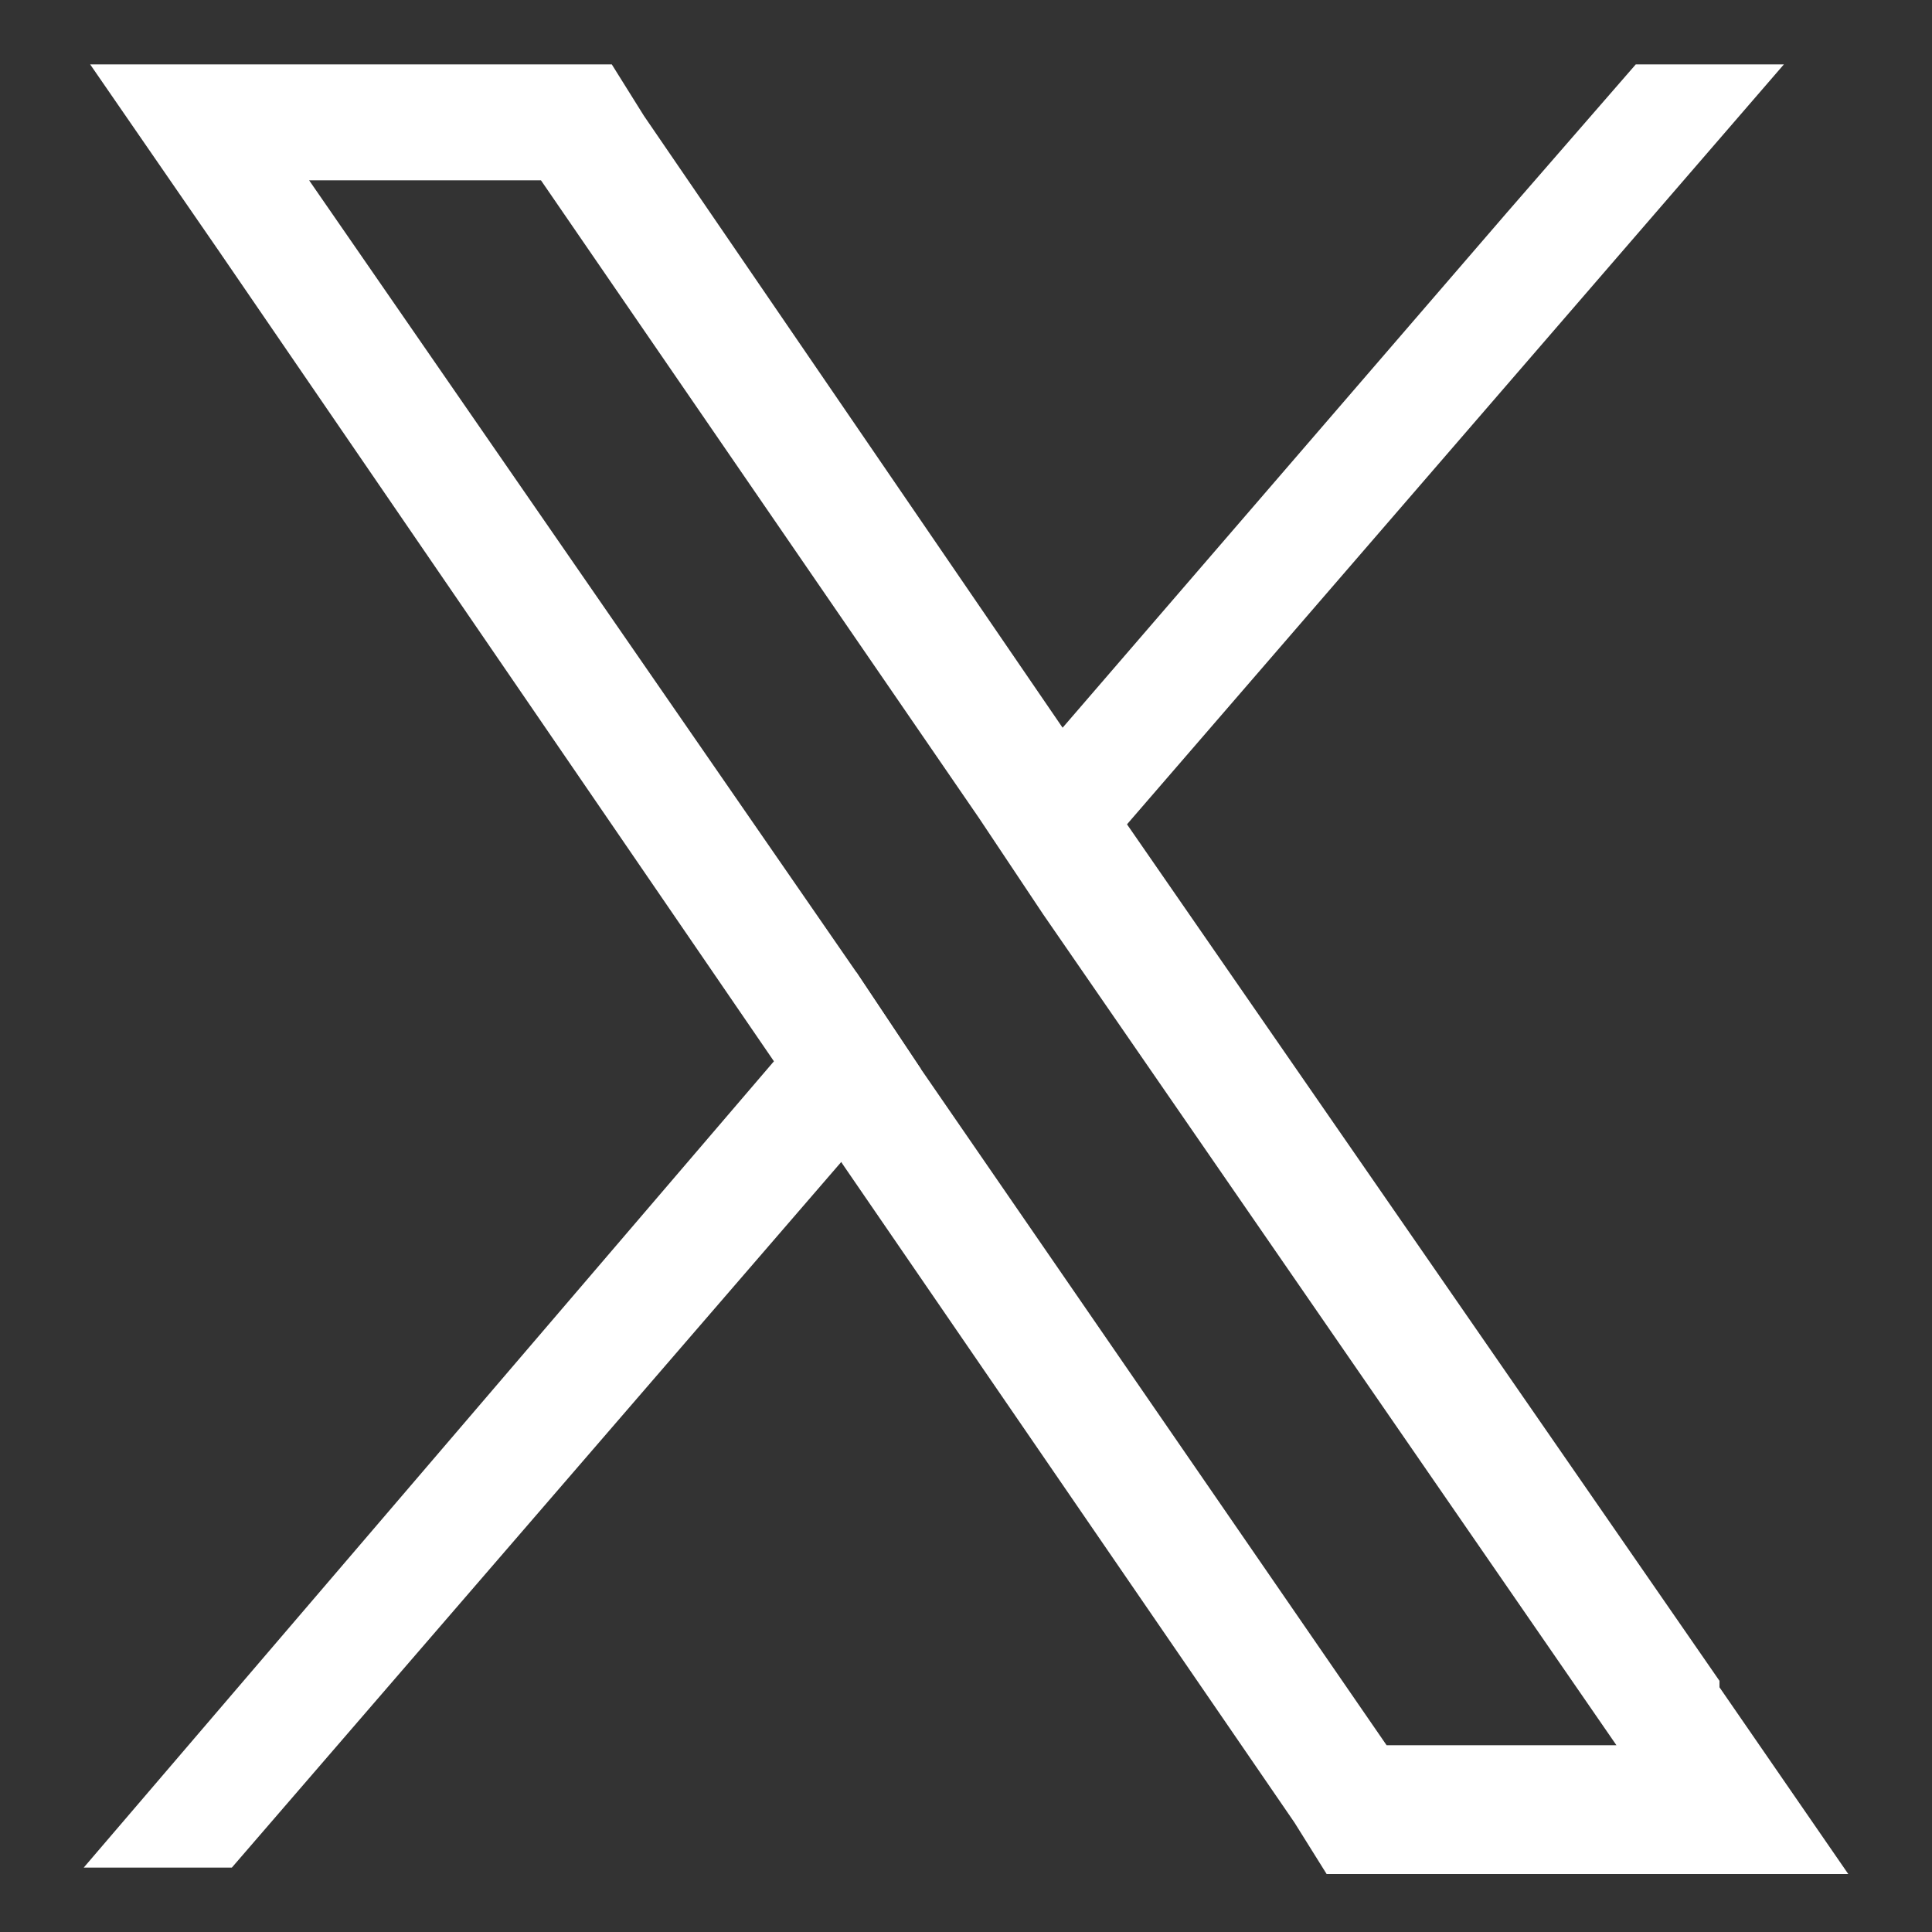
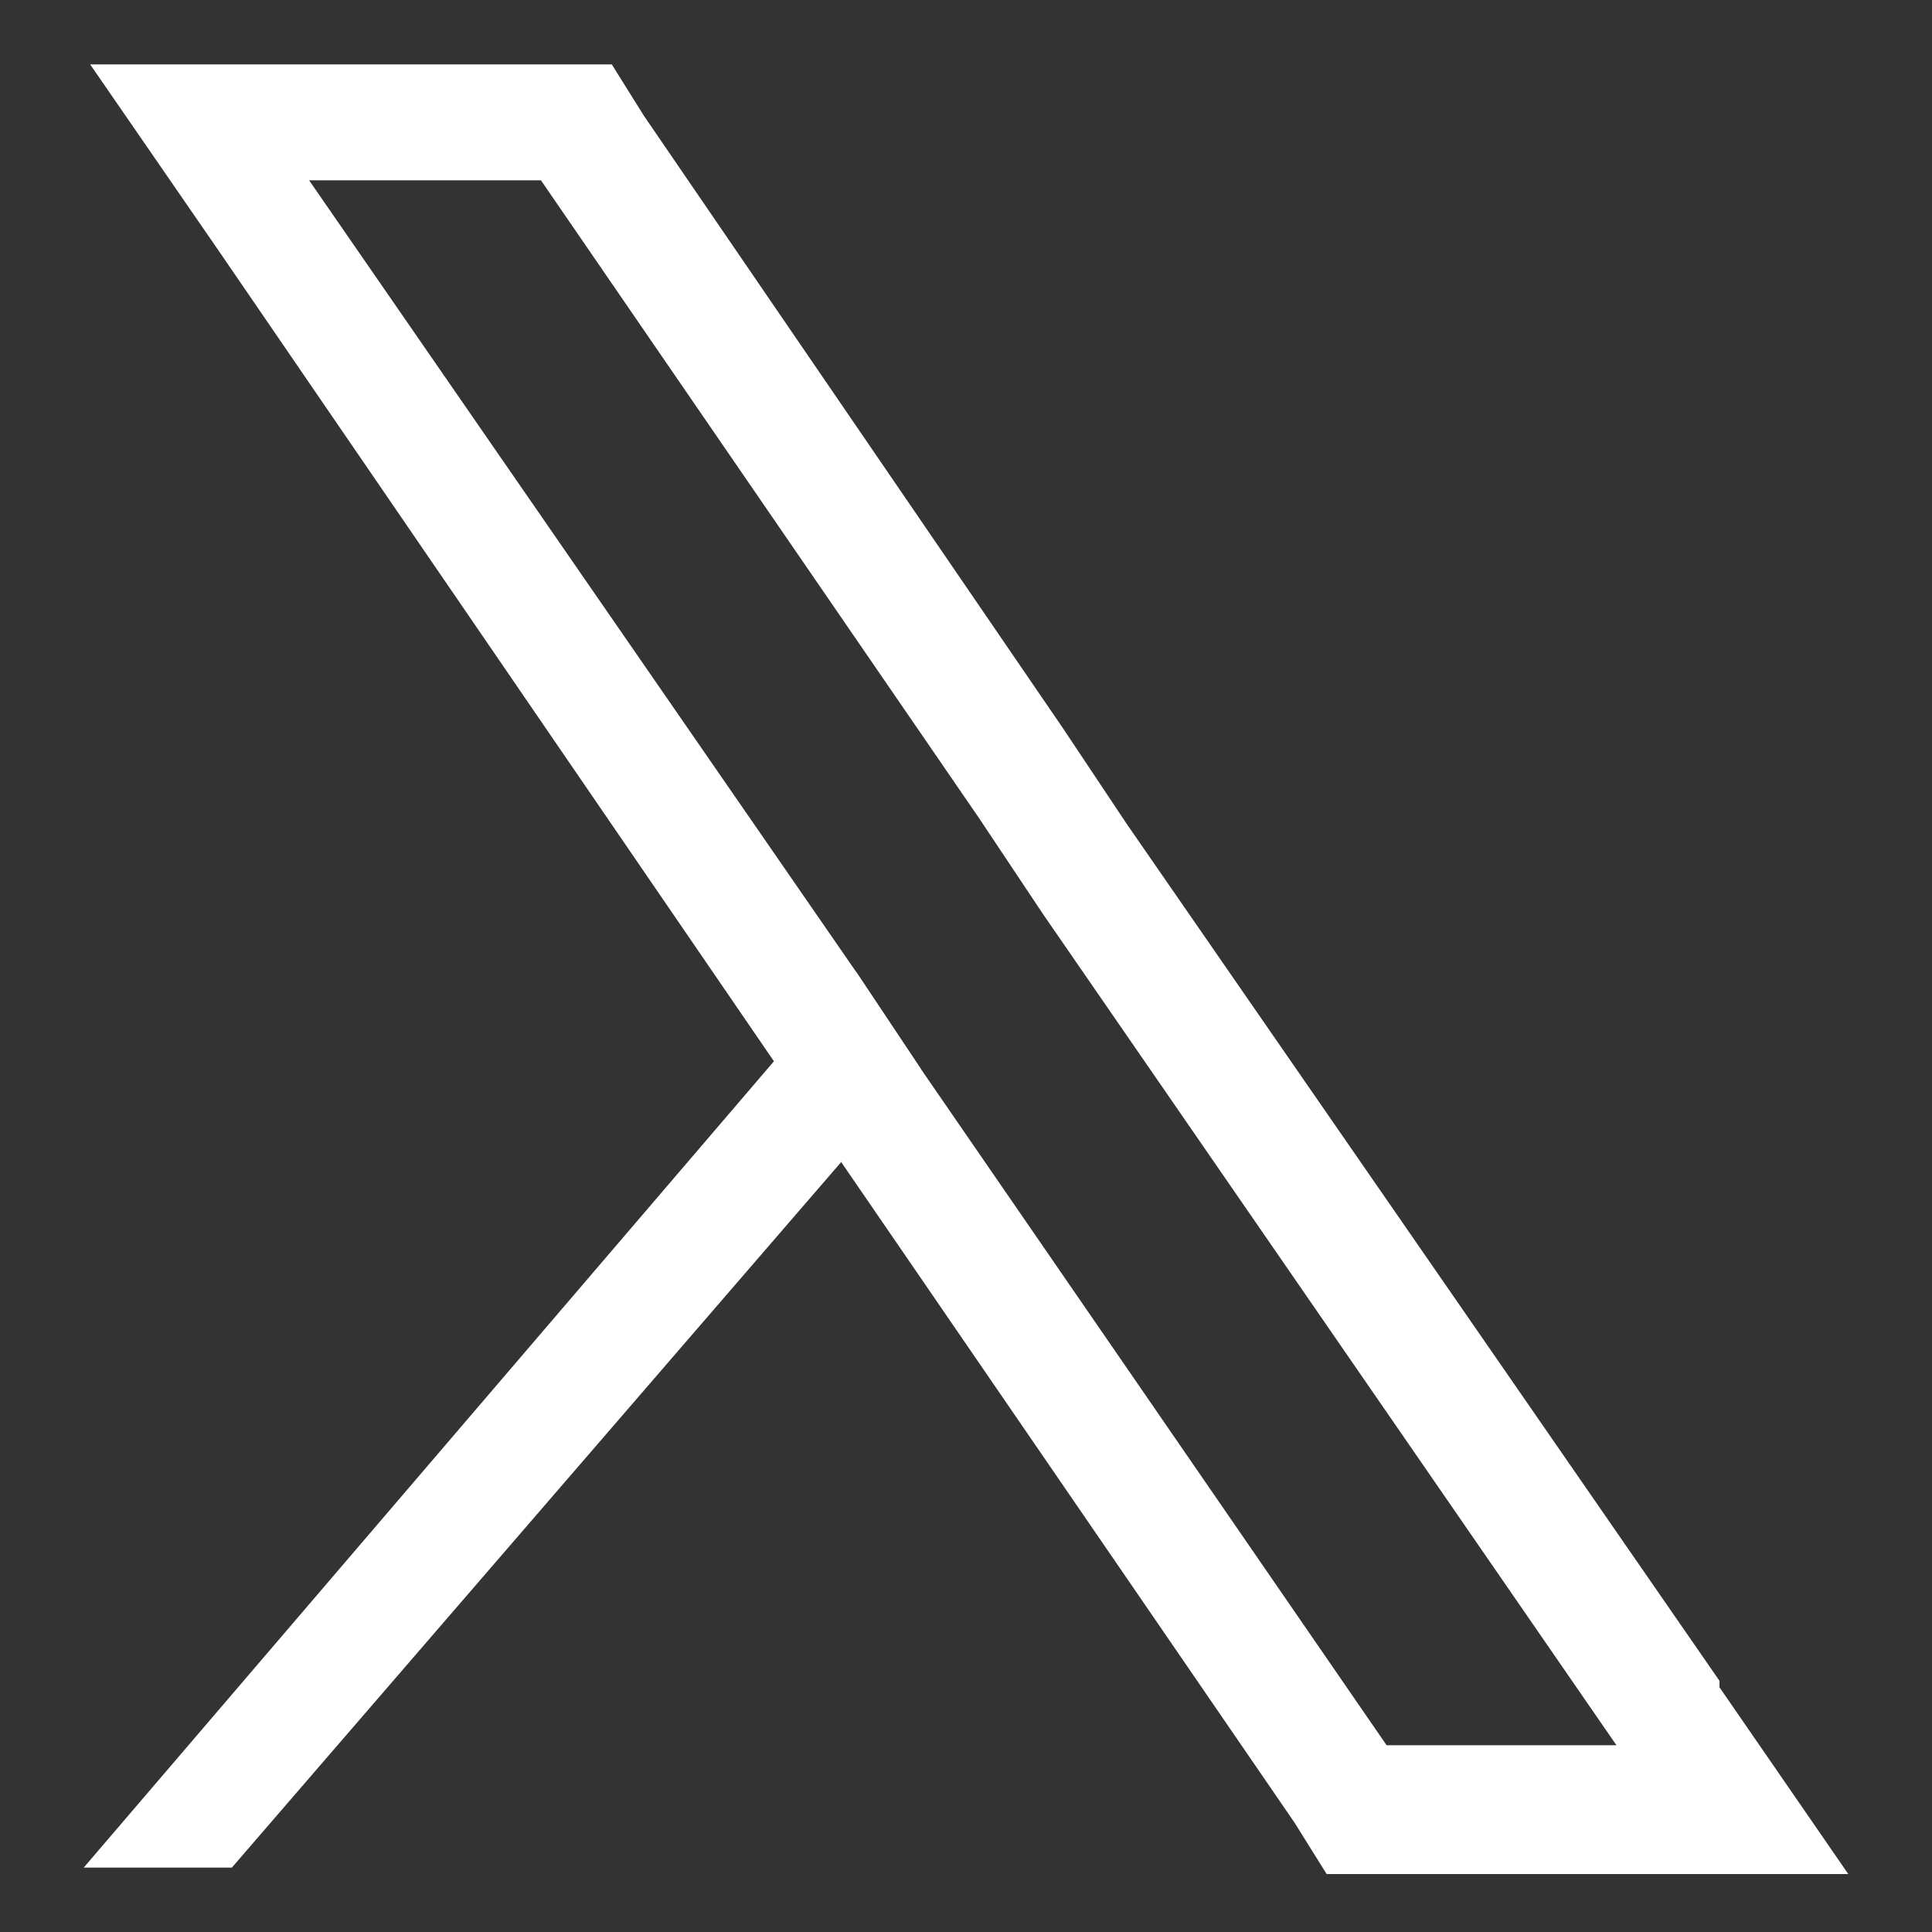
<svg xmlns="http://www.w3.org/2000/svg" id="Layer_1" version="1.1" viewBox="0 0 30 30">
  <rect x="0" y="0" width="30" height="30" fill="#333333" stroke="none" />
  <defs>
    <style>
      .st0 {
        fill: #fff;
      }
    </style>
  </defs>
  <path class="st0" d="M26.7,26.1l-9.2-13.3-1-1.5L10,1.8l-.5-.8H1.4l2,2.9,8.7,12.7,1,1.5,7,10.2.5.8h8.1l-2-2.9ZM21.6,27.2l-7.3-10.6-1-1.5L4.8,2.8h3.6l6.8,9.9,1,1.5,8.9,12.9h-3.6Z" />
  <polygon class="st0" points="13.3 15.1 14.3 16.6 13.1 18 3.6 29 1.3 29 12 16.5 13.3 15.1" />
-   <polygon class="st0" points="27.7 1 17.5 12.8 16.3 14.3 15.3 12.7 16.5 11.3 23.4 3.3 25.4 1 27.7 1" />
</svg>